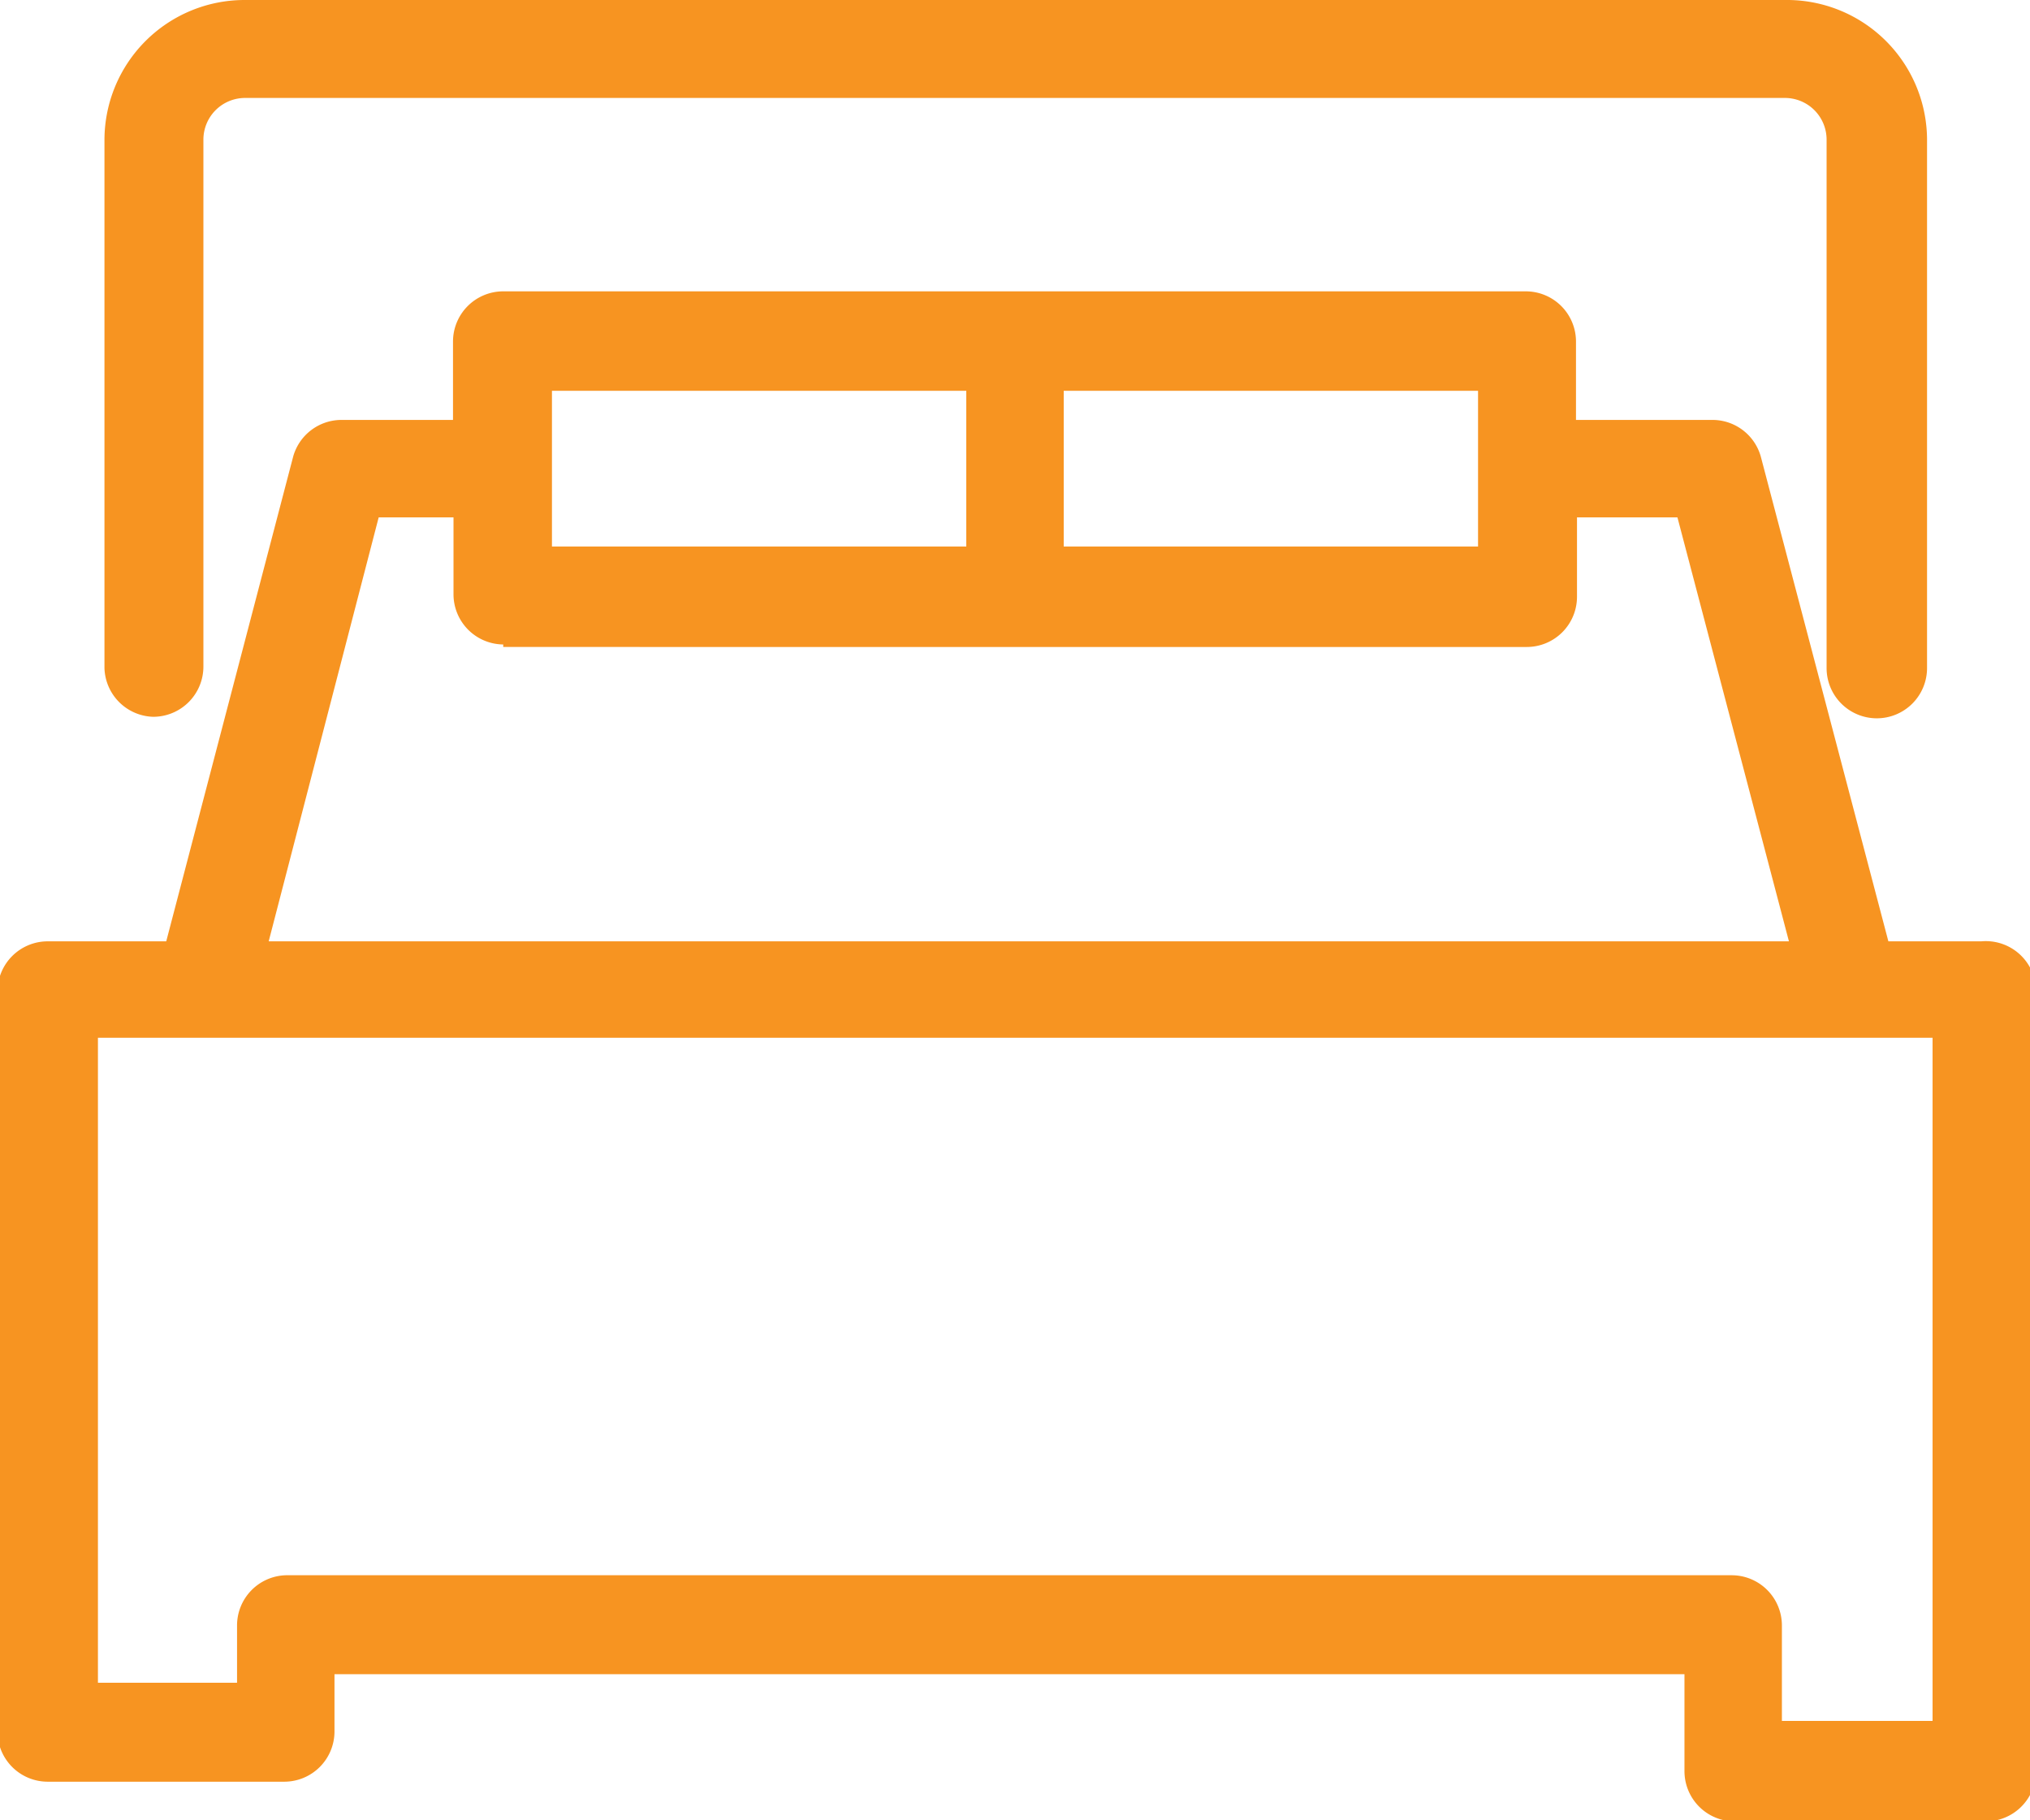
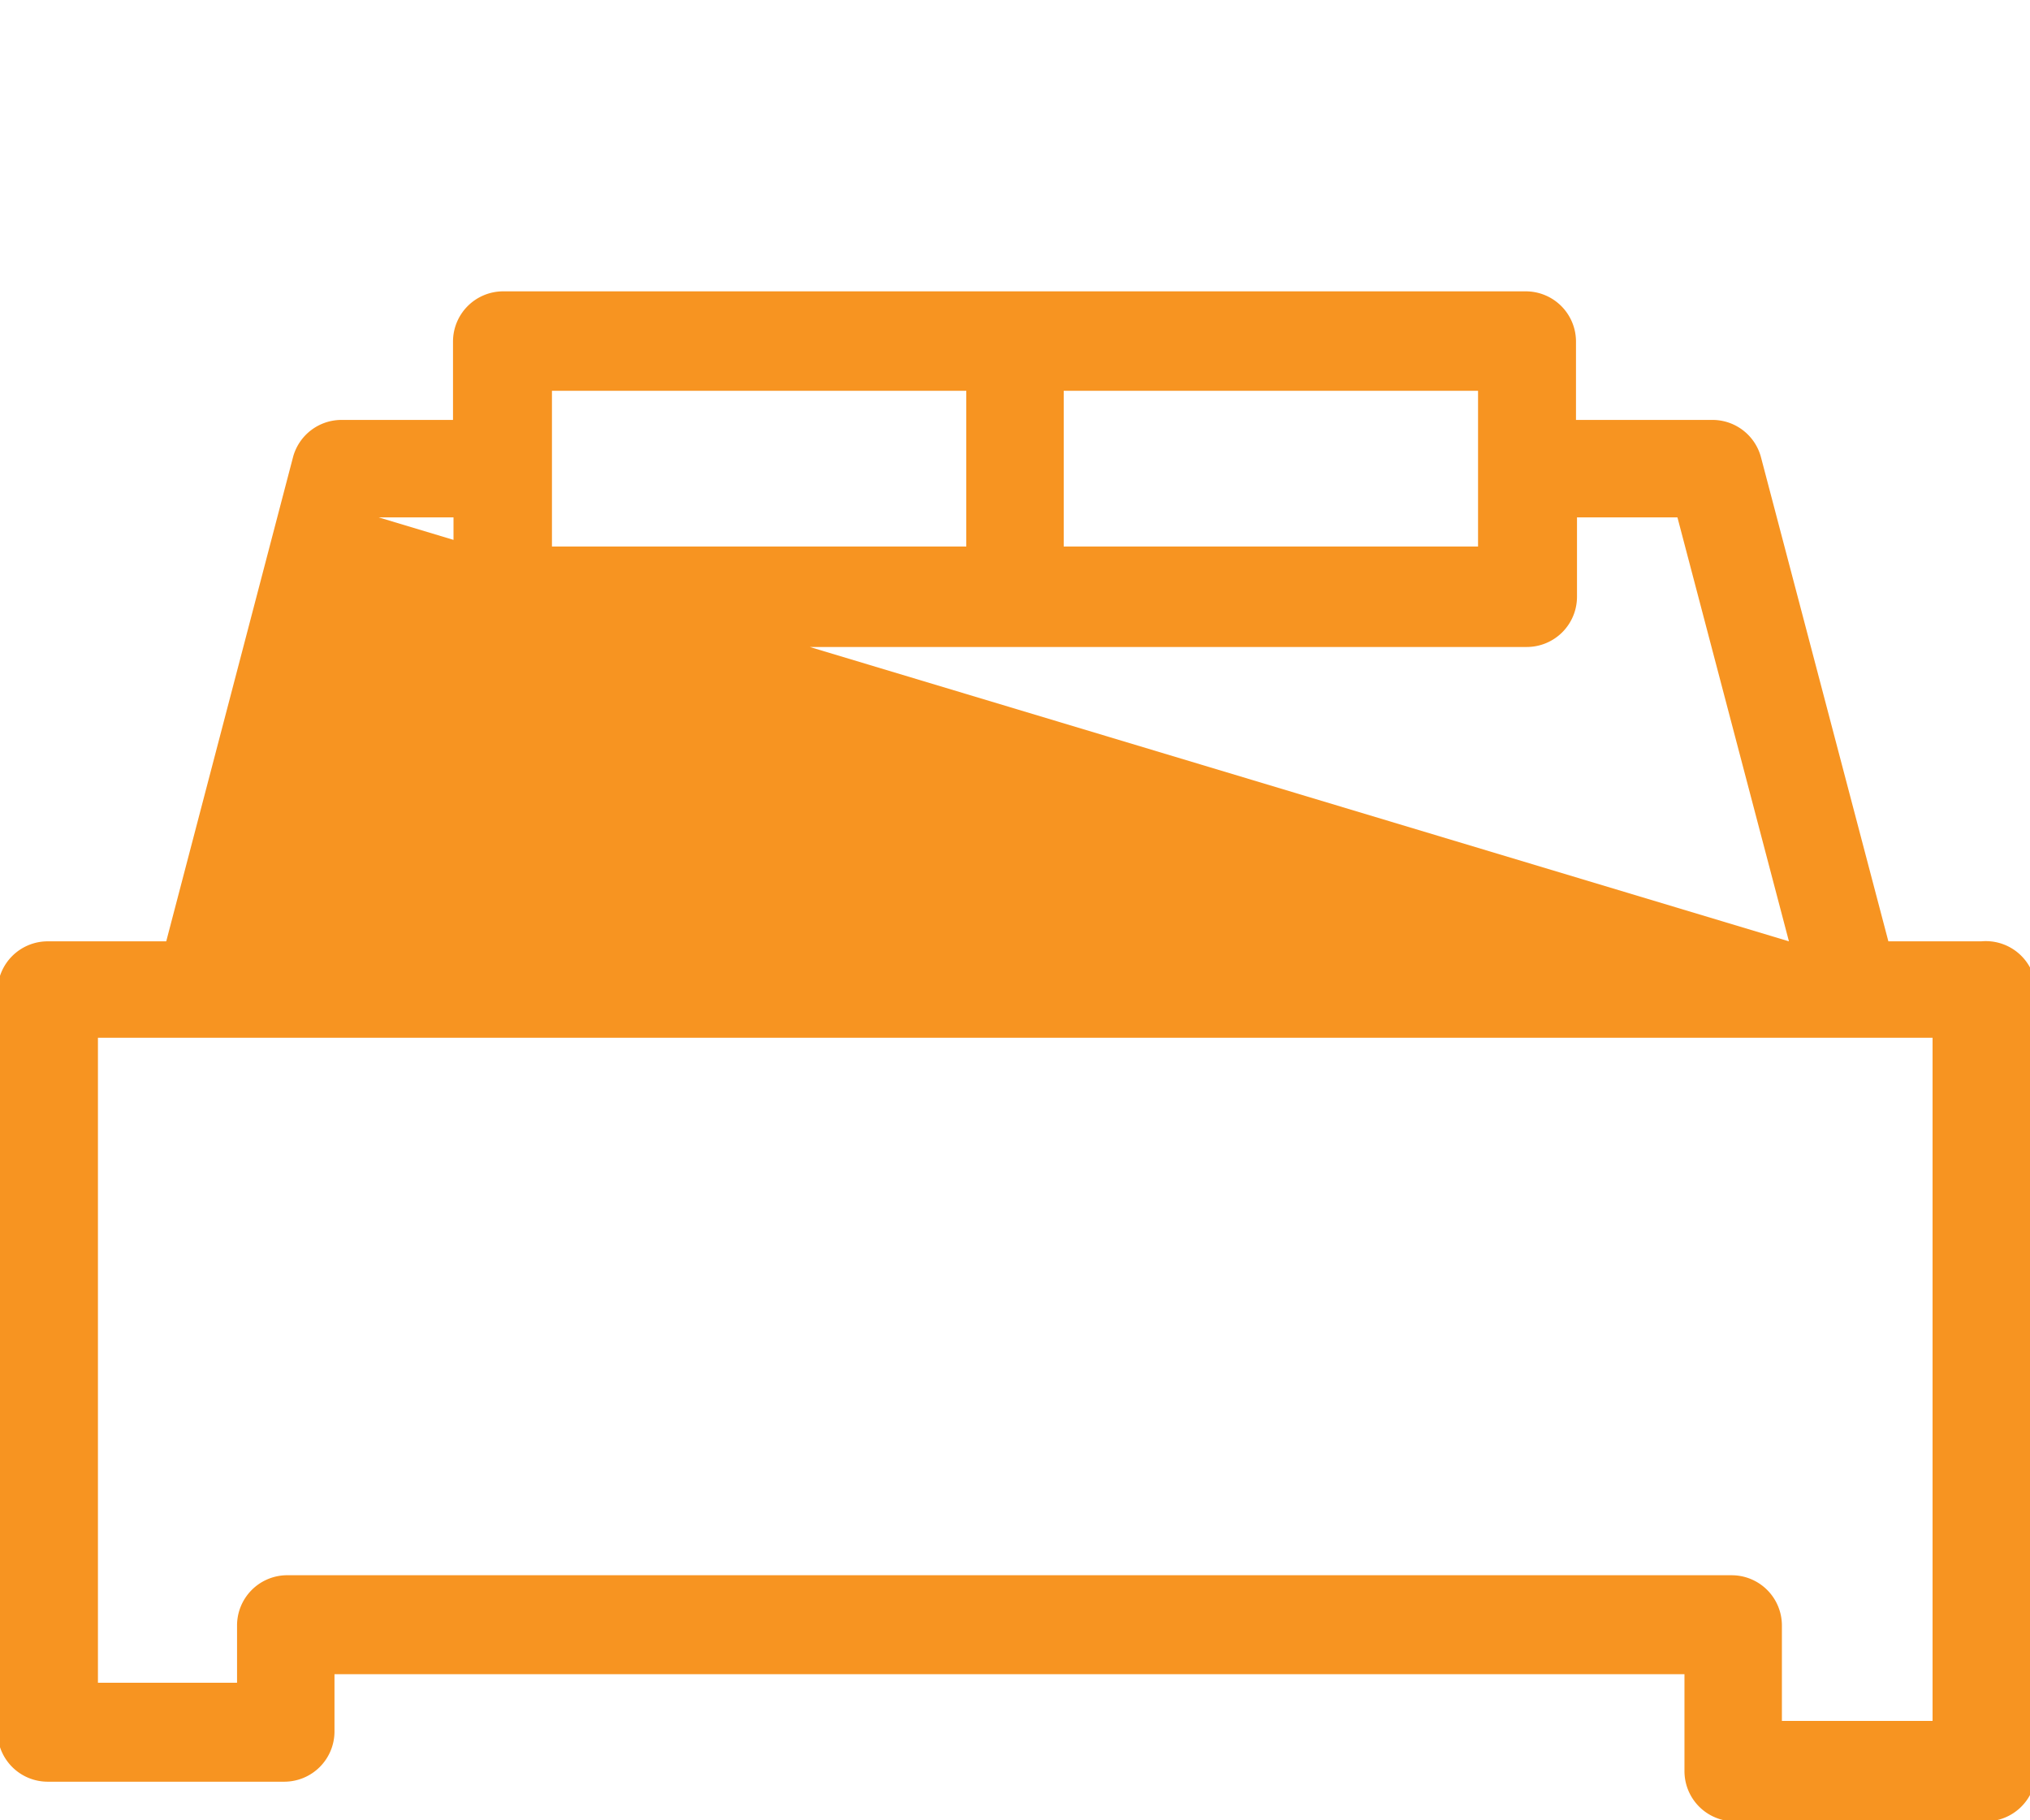
<svg xmlns="http://www.w3.org/2000/svg" id="Layer_1" data-name="Layer 1" viewBox="0 0 40.42 36.24">
  <defs>
    <style>.cls-1{fill:#f79421;}</style>
  </defs>
-   <path class="cls-1" d="M-34.49,51.61a1,1,0,0,0,1-1V40.12a.83.83,0,0,1,.83-.83H-2a.83.83,0,0,1,.83.83V50.64a1,1,0,0,0,1,1,1,1,0,0,0,1-1V40.12A2.79,2.79,0,0,0-2,37.34H-32.68a2.79,2.79,0,0,0-2.78,2.78V50.64A1,1,0,0,0-34.49,51.61Z" transform="translate(37.54 -37.34)" />
-   <path class="cls-1" d="M1.91,56.08H.06l-2.54-9.65a1,1,0,0,0-.94-.73H-6.16V44.14a1,1,0,0,0-1-1H-27.52a1,1,0,0,0-1,1V45.7h-2.24a1,1,0,0,0-.94.72l-2.53,9.66h-2.36a1,1,0,0,0-1,1V71.81a1,1,0,0,0,1,1h4.71a1,1,0,0,0,1-1V70.67H-4V72.6a1,1,0,0,0,1,1h5a1,1,0,0,0,1-1V57.06A1,1,0,0,0,1.91,56.08ZM-32.82,69.7v1.14h-2.77V58H.94v13.6h-3V69.7a1,1,0,0,0-1-1H-31.85A1,1,0,0,0-32.82,69.7ZM-8.11,48.22h-8.25v-3.1h8.25Zm-10.19,0h-8.25V46.68h0V45.12h8.25Zm-9.22,2H-7.14a1,1,0,0,0,1-1V47.64h2l2.22,8.44H-32.19L-30,47.64h1.49v1.55A1,1,0,0,0-27.52,50.17Z" transform="translate(37.54 -37.34)" />
+   <path class="cls-1" d="M1.91,56.08H.06l-2.54-9.65a1,1,0,0,0-.94-.73H-6.16V44.14a1,1,0,0,0-1-1H-27.52a1,1,0,0,0-1,1V45.7h-2.24a1,1,0,0,0-.94.72l-2.53,9.66h-2.36a1,1,0,0,0-1,1V71.81a1,1,0,0,0,1,1h4.71a1,1,0,0,0,1-1V70.67H-4V72.6a1,1,0,0,0,1,1h5a1,1,0,0,0,1-1V57.06A1,1,0,0,0,1.91,56.08ZM-32.82,69.7v1.14h-2.77V58H.94v13.6h-3V69.7a1,1,0,0,0-1-1H-31.85A1,1,0,0,0-32.82,69.7ZM-8.11,48.22h-8.25v-3.1h8.25Zm-10.19,0h-8.25V46.68h0V45.12h8.25Zm-9.22,2H-7.14a1,1,0,0,0,1-1V47.64h2l2.22,8.44L-30,47.64h1.49v1.55A1,1,0,0,0-27.52,50.17Z" transform="translate(37.54 -37.34)" />
</svg>